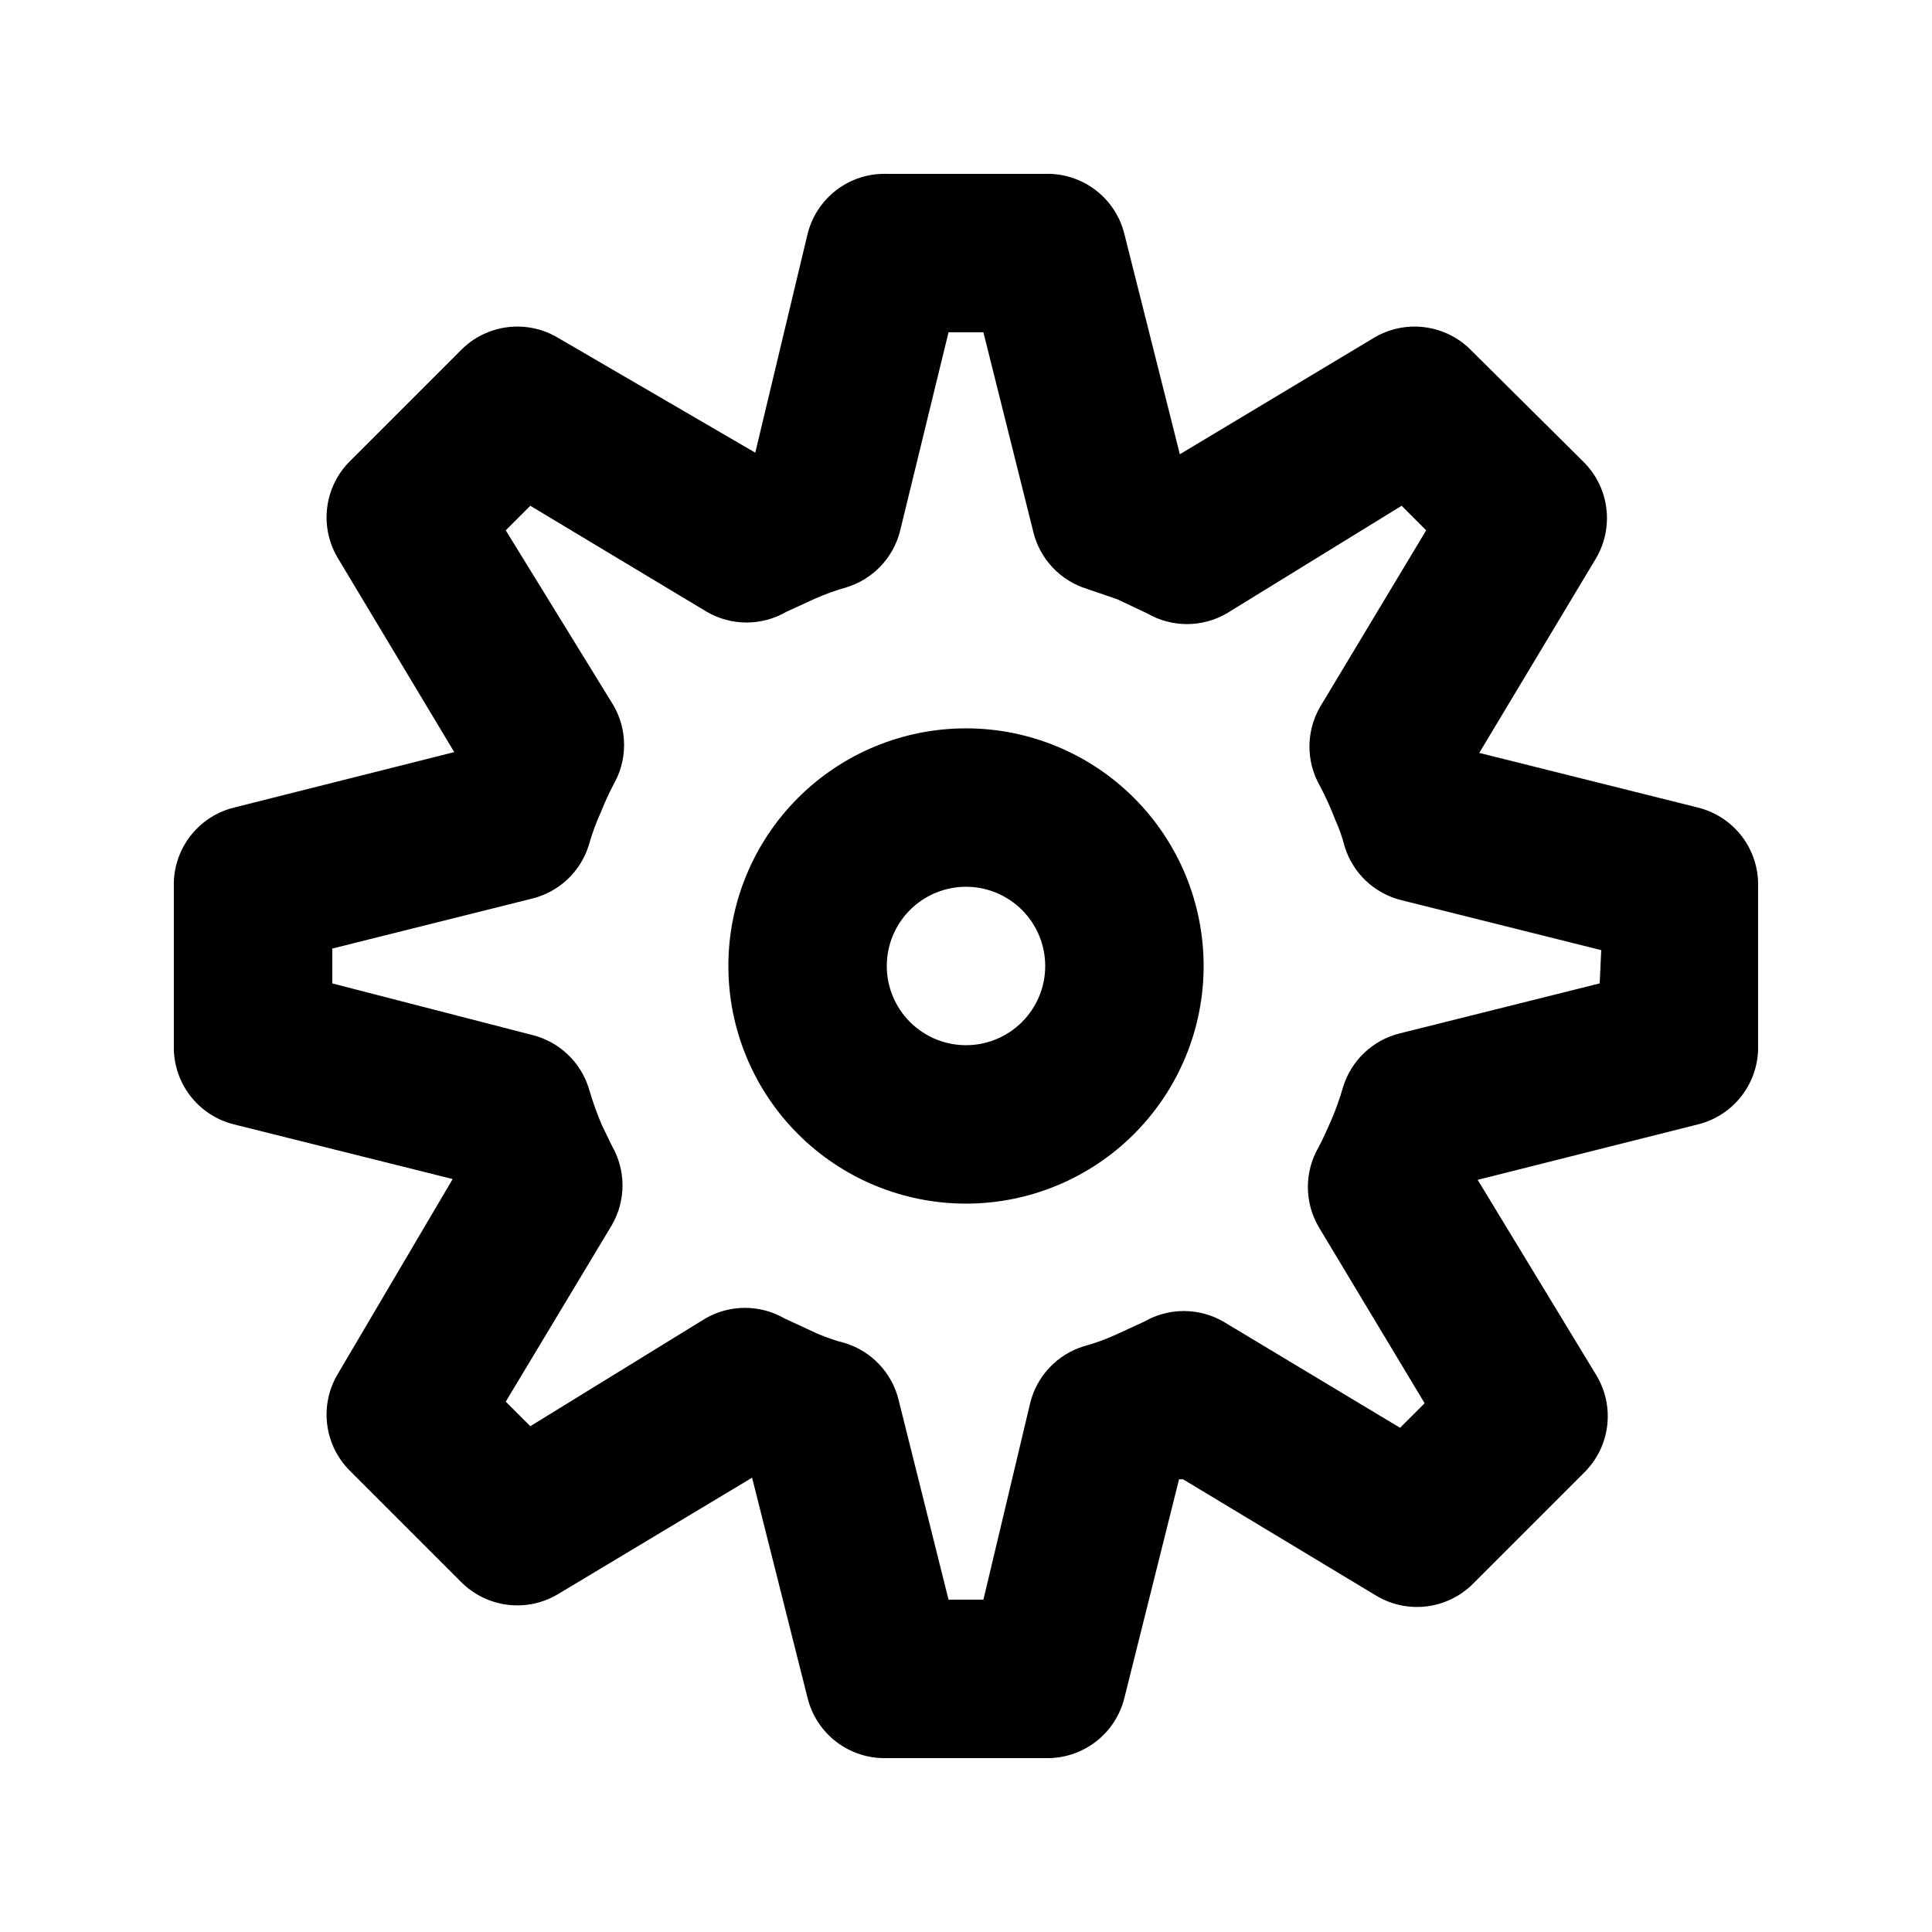
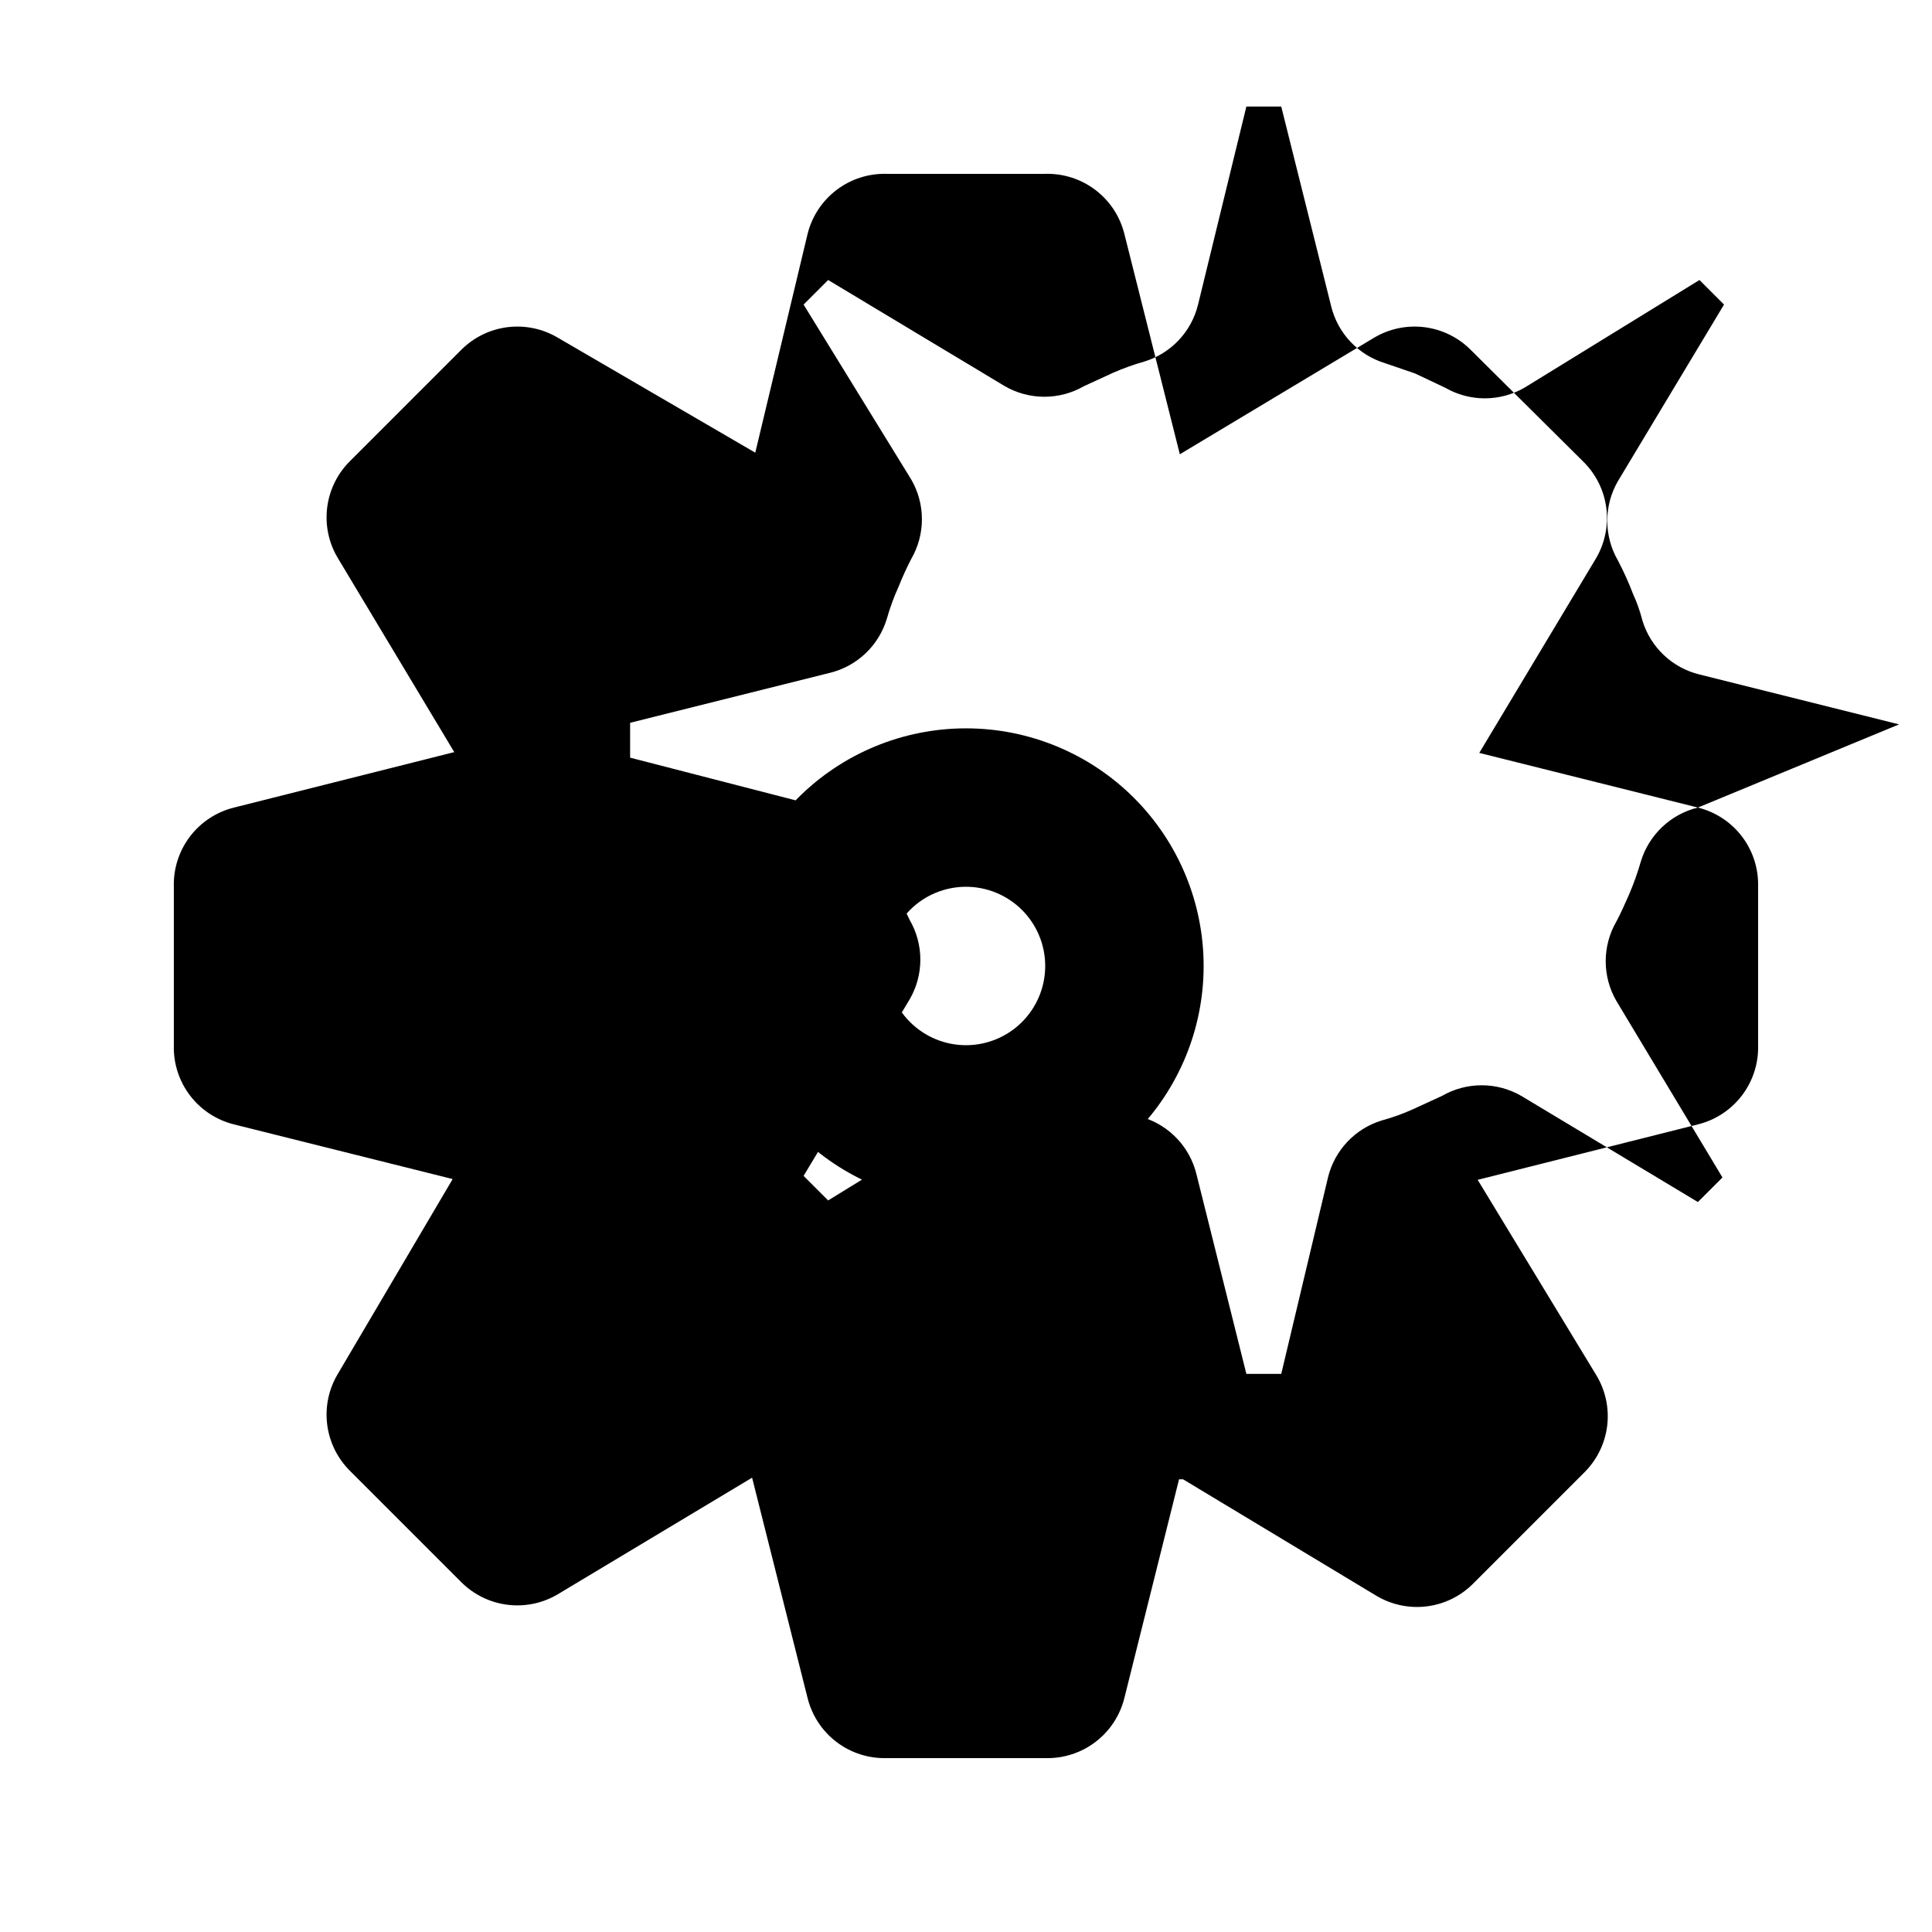
<svg xmlns="http://www.w3.org/2000/svg" fill="#000000" width="800px" height="800px" version="1.1" viewBox="144 144 512 512">
-   <path d="m400 337.02c-16.703 0-32.723 6.633-44.531 18.445-11.812 11.809-18.445 27.828-18.445 44.531 0 16.699 6.633 32.719 18.445 44.531 11.809 11.809 27.828 18.445 44.531 18.445 16.699 0 32.719-6.637 44.531-18.445 11.809-11.812 18.445-27.832 18.445-44.531 0-16.703-6.637-32.723-18.445-44.531-11.812-11.812-27.832-18.445-44.531-18.445zm0 83.969c-5.57 0-10.91-2.215-14.844-6.148-3.938-3.938-6.148-9.277-6.148-14.844 0-5.57 2.211-10.91 6.148-14.844 3.934-3.938 9.273-6.148 14.844-6.148 5.566 0 10.906 2.211 14.844 6.148 3.934 3.934 6.148 9.273 6.148 14.844 0 5.566-2.215 10.906-6.148 14.844-3.938 3.934-9.277 6.148-14.844 6.148zm193.96-62.977-57.938-14.484 30.859-51.43v-0.004c2.398-4.008 3.394-8.707 2.824-13.344-0.57-4.641-2.672-8.957-5.973-12.266l-30.02-29.809c-3.309-3.301-7.625-5.402-12.266-5.973-4.637-0.57-9.336 0.422-13.344 2.824l-51.434 30.859-14.691-58.359c-1.152-4.656-3.859-8.781-7.68-11.684-3.82-2.902-8.52-4.41-13.312-4.269h-41.984c-4.797-0.141-9.496 1.367-13.316 4.269-3.816 2.902-6.527 7.027-7.676 11.684l-13.855 57.938-52.27-30.438c-4.012-2.402-8.707-3.394-13.348-2.824-4.641 0.57-8.953 2.672-12.266 5.973l-29.598 29.598c-3.301 3.312-5.402 7.625-5.973 12.266-0.57 4.641 0.422 9.336 2.824 13.348l30.859 51.43-58.359 14.695c-4.656 1.148-8.781 3.859-11.684 7.676-2.902 3.82-4.41 8.52-4.269 13.316v41.984c-0.141 4.793 1.367 9.492 4.269 13.312 2.902 3.82 7.027 6.527 11.684 7.68l57.938 14.484-30.438 51.641c-2.402 4.008-3.394 8.707-2.824 13.344 0.57 4.641 2.672 8.957 5.973 12.266l29.598 29.598c3.312 3.301 7.625 5.402 12.266 5.973 4.641 0.57 9.336-0.422 13.348-2.824l51.43-30.859 14.695 58.359c1.148 4.656 3.859 8.781 7.676 11.684 3.82 2.902 8.52 4.41 13.316 4.269h41.984c4.793 0.141 9.492-1.367 13.312-4.269 3.82-2.902 6.527-7.027 7.68-11.684l14.484-57.938h1.051l51.219 30.859c4.008 2.398 8.707 3.394 13.344 2.824 4.641-0.57 8.957-2.672 12.266-5.973l29.598-29.598v-0.004c3.301-3.309 5.406-7.625 5.977-12.262 0.57-4.641-0.426-9.336-2.828-13.348l-31.488-51.852 58.359-14.691c4.656-1.152 8.781-3.859 11.684-7.68 2.902-3.82 4.41-8.52 4.269-13.312v-41.984c0.141-4.797-1.367-9.496-4.269-13.316-2.902-3.816-7.027-6.527-11.684-7.676zm-26.031 46.602-52.898 13.227v-0.004c-7.207 1.758-12.953 7.184-15.113 14.277-0.863 3-1.914 5.945-3.148 8.816-1.051 2.309-2.098 4.828-3.359 7.137-3.75 6.496-3.75 14.496 0 20.992l28.129 46.812-6.508 6.508-46.812-28.129c-3.191-1.844-6.812-2.812-10.496-2.812-3.684 0-7.305 0.969-10.496 2.812l-7.766 3.57v-0.004c-2.648 1.199-5.387 2.18-8.188 2.941-7.094 2.16-12.52 7.906-14.273 15.113l-12.387 52.059h-9.238l-13.227-52.898h0.004c-1.754-7.207-7.18-12.953-14.277-15.113-2.508-0.652-4.965-1.496-7.344-2.519l-8.605-3.988h-0.004c-3.191-1.844-6.809-2.812-10.496-2.812-3.684 0-7.305 0.969-10.496 2.812l-46.391 28.547-6.508-6.508 28.129-46.812c1.844-3.188 2.812-6.809 2.812-10.492 0-3.688-0.969-7.309-2.812-10.496l-2.731-5.668c-1.305-3.082-2.426-6.234-3.356-9.449-2.164-7.094-7.91-12.52-15.117-14.273l-52.898-13.645v-9.238l52.898-13.227v0.004c7.207-1.754 12.953-7.18 15.117-14.277 0.828-2.941 1.879-5.82 3.148-8.605 0.992-2.504 2.113-4.957 3.356-7.348 1.844-3.191 2.812-6.809 2.812-10.496 0-3.684-0.969-7.305-2.812-10.496l-28.547-46.391 6.508-6.508 46.812 28.129c3.191 1.844 6.809 2.812 10.496 2.812 3.684 0 7.305-0.969 10.496-2.812l7.766-3.57c2.66-1.164 5.394-2.148 8.188-2.938 7.094-2.164 12.52-7.906 14.273-15.113l12.805-52.48h9.238l13.227 52.898h-0.004c1.758 7.207 7.184 12.953 14.277 15.117l7.977 2.731 7.977 3.777v-0.004c3.191 1.844 6.812 2.812 10.496 2.812s7.305-0.969 10.496-2.812l46.391-28.547 6.508 6.508-28.129 46.812c-3.75 6.492-3.75 14.496 0 20.992 1.504 2.856 2.836 5.801 3.988 8.816 1.055 2.297 1.898 4.688 2.519 7.137 2.164 7.094 7.91 12.52 15.113 14.273l52.898 13.227z" />
+   <path d="m400 337.02c-16.703 0-32.723 6.633-44.531 18.445-11.812 11.809-18.445 27.828-18.445 44.531 0 16.699 6.633 32.719 18.445 44.531 11.809 11.809 27.828 18.445 44.531 18.445 16.699 0 32.719-6.637 44.531-18.445 11.809-11.812 18.445-27.832 18.445-44.531 0-16.703-6.637-32.723-18.445-44.531-11.812-11.812-27.832-18.445-44.531-18.445zm0 83.969c-5.57 0-10.91-2.215-14.844-6.148-3.938-3.938-6.148-9.277-6.148-14.844 0-5.57 2.211-10.91 6.148-14.844 3.934-3.938 9.273-6.148 14.844-6.148 5.566 0 10.906 2.211 14.844 6.148 3.934 3.934 6.148 9.273 6.148 14.844 0 5.566-2.215 10.906-6.148 14.844-3.938 3.934-9.277 6.148-14.844 6.148zm193.96-62.977-57.938-14.484 30.859-51.43v-0.004c2.398-4.008 3.394-8.707 2.824-13.344-0.57-4.641-2.672-8.957-5.973-12.266l-30.02-29.809c-3.309-3.301-7.625-5.402-12.266-5.973-4.637-0.57-9.336 0.422-13.344 2.824l-51.434 30.859-14.691-58.359c-1.152-4.656-3.859-8.781-7.68-11.684-3.82-2.902-8.52-4.41-13.312-4.269h-41.984c-4.797-0.141-9.496 1.367-13.316 4.269-3.816 2.902-6.527 7.027-7.676 11.684l-13.855 57.938-52.27-30.438c-4.012-2.402-8.707-3.394-13.348-2.824-4.641 0.57-8.953 2.672-12.266 5.973l-29.598 29.598c-3.301 3.312-5.402 7.625-5.973 12.266-0.57 4.641 0.422 9.336 2.824 13.348l30.859 51.43-58.359 14.695c-4.656 1.148-8.781 3.859-11.684 7.676-2.902 3.82-4.41 8.52-4.269 13.316v41.984c-0.141 4.793 1.367 9.492 4.269 13.312 2.902 3.82 7.027 6.527 11.684 7.68l57.938 14.484-30.438 51.641c-2.402 4.008-3.394 8.707-2.824 13.344 0.57 4.641 2.672 8.957 5.973 12.266l29.598 29.598c3.312 3.301 7.625 5.402 12.266 5.973 4.641 0.57 9.336-0.422 13.348-2.824l51.43-30.859 14.695 58.359c1.148 4.656 3.859 8.781 7.676 11.684 3.82 2.902 8.52 4.41 13.316 4.269h41.984c4.793 0.141 9.492-1.367 13.312-4.269 3.82-2.902 6.527-7.027 7.68-11.684l14.484-57.938h1.051l51.219 30.859c4.008 2.398 8.707 3.394 13.344 2.824 4.641-0.57 8.957-2.672 12.266-5.973l29.598-29.598v-0.004c3.301-3.309 5.406-7.625 5.977-12.262 0.57-4.641-0.426-9.336-2.828-13.348l-31.488-51.852 58.359-14.691c4.656-1.152 8.781-3.859 11.684-7.68 2.902-3.82 4.41-8.52 4.269-13.312v-41.984c0.141-4.797-1.367-9.496-4.269-13.316-2.902-3.816-7.027-6.527-11.684-7.676zv-0.004c-7.207 1.758-12.953 7.184-15.113 14.277-0.863 3-1.914 5.945-3.148 8.816-1.051 2.309-2.098 4.828-3.359 7.137-3.75 6.496-3.75 14.496 0 20.992l28.129 46.812-6.508 6.508-46.812-28.129c-3.191-1.844-6.812-2.812-10.496-2.812-3.684 0-7.305 0.969-10.496 2.812l-7.766 3.57v-0.004c-2.648 1.199-5.387 2.18-8.188 2.941-7.094 2.16-12.52 7.906-14.273 15.113l-12.387 52.059h-9.238l-13.227-52.898h0.004c-1.754-7.207-7.18-12.953-14.277-15.113-2.508-0.652-4.965-1.496-7.344-2.519l-8.605-3.988h-0.004c-3.191-1.844-6.809-2.812-10.496-2.812-3.684 0-7.305 0.969-10.496 2.812l-46.391 28.547-6.508-6.508 28.129-46.812c1.844-3.188 2.812-6.809 2.812-10.492 0-3.688-0.969-7.309-2.812-10.496l-2.731-5.668c-1.305-3.082-2.426-6.234-3.356-9.449-2.164-7.094-7.91-12.52-15.117-14.273l-52.898-13.645v-9.238l52.898-13.227v0.004c7.207-1.754 12.953-7.18 15.117-14.277 0.828-2.941 1.879-5.82 3.148-8.605 0.992-2.504 2.113-4.957 3.356-7.348 1.844-3.191 2.812-6.809 2.812-10.496 0-3.684-0.969-7.305-2.812-10.496l-28.547-46.391 6.508-6.508 46.812 28.129c3.191 1.844 6.809 2.812 10.496 2.812 3.684 0 7.305-0.969 10.496-2.812l7.766-3.57c2.66-1.164 5.394-2.148 8.188-2.938 7.094-2.164 12.52-7.906 14.273-15.113l12.805-52.48h9.238l13.227 52.898h-0.004c1.758 7.207 7.184 12.953 14.277 15.117l7.977 2.731 7.977 3.777v-0.004c3.191 1.844 6.812 2.812 10.496 2.812s7.305-0.969 10.496-2.812l46.391-28.547 6.508 6.508-28.129 46.812c-3.75 6.492-3.75 14.496 0 20.992 1.504 2.856 2.836 5.801 3.988 8.816 1.055 2.297 1.898 4.688 2.519 7.137 2.164 7.094 7.91 12.52 15.113 14.273l52.898 13.227z" />
</svg>